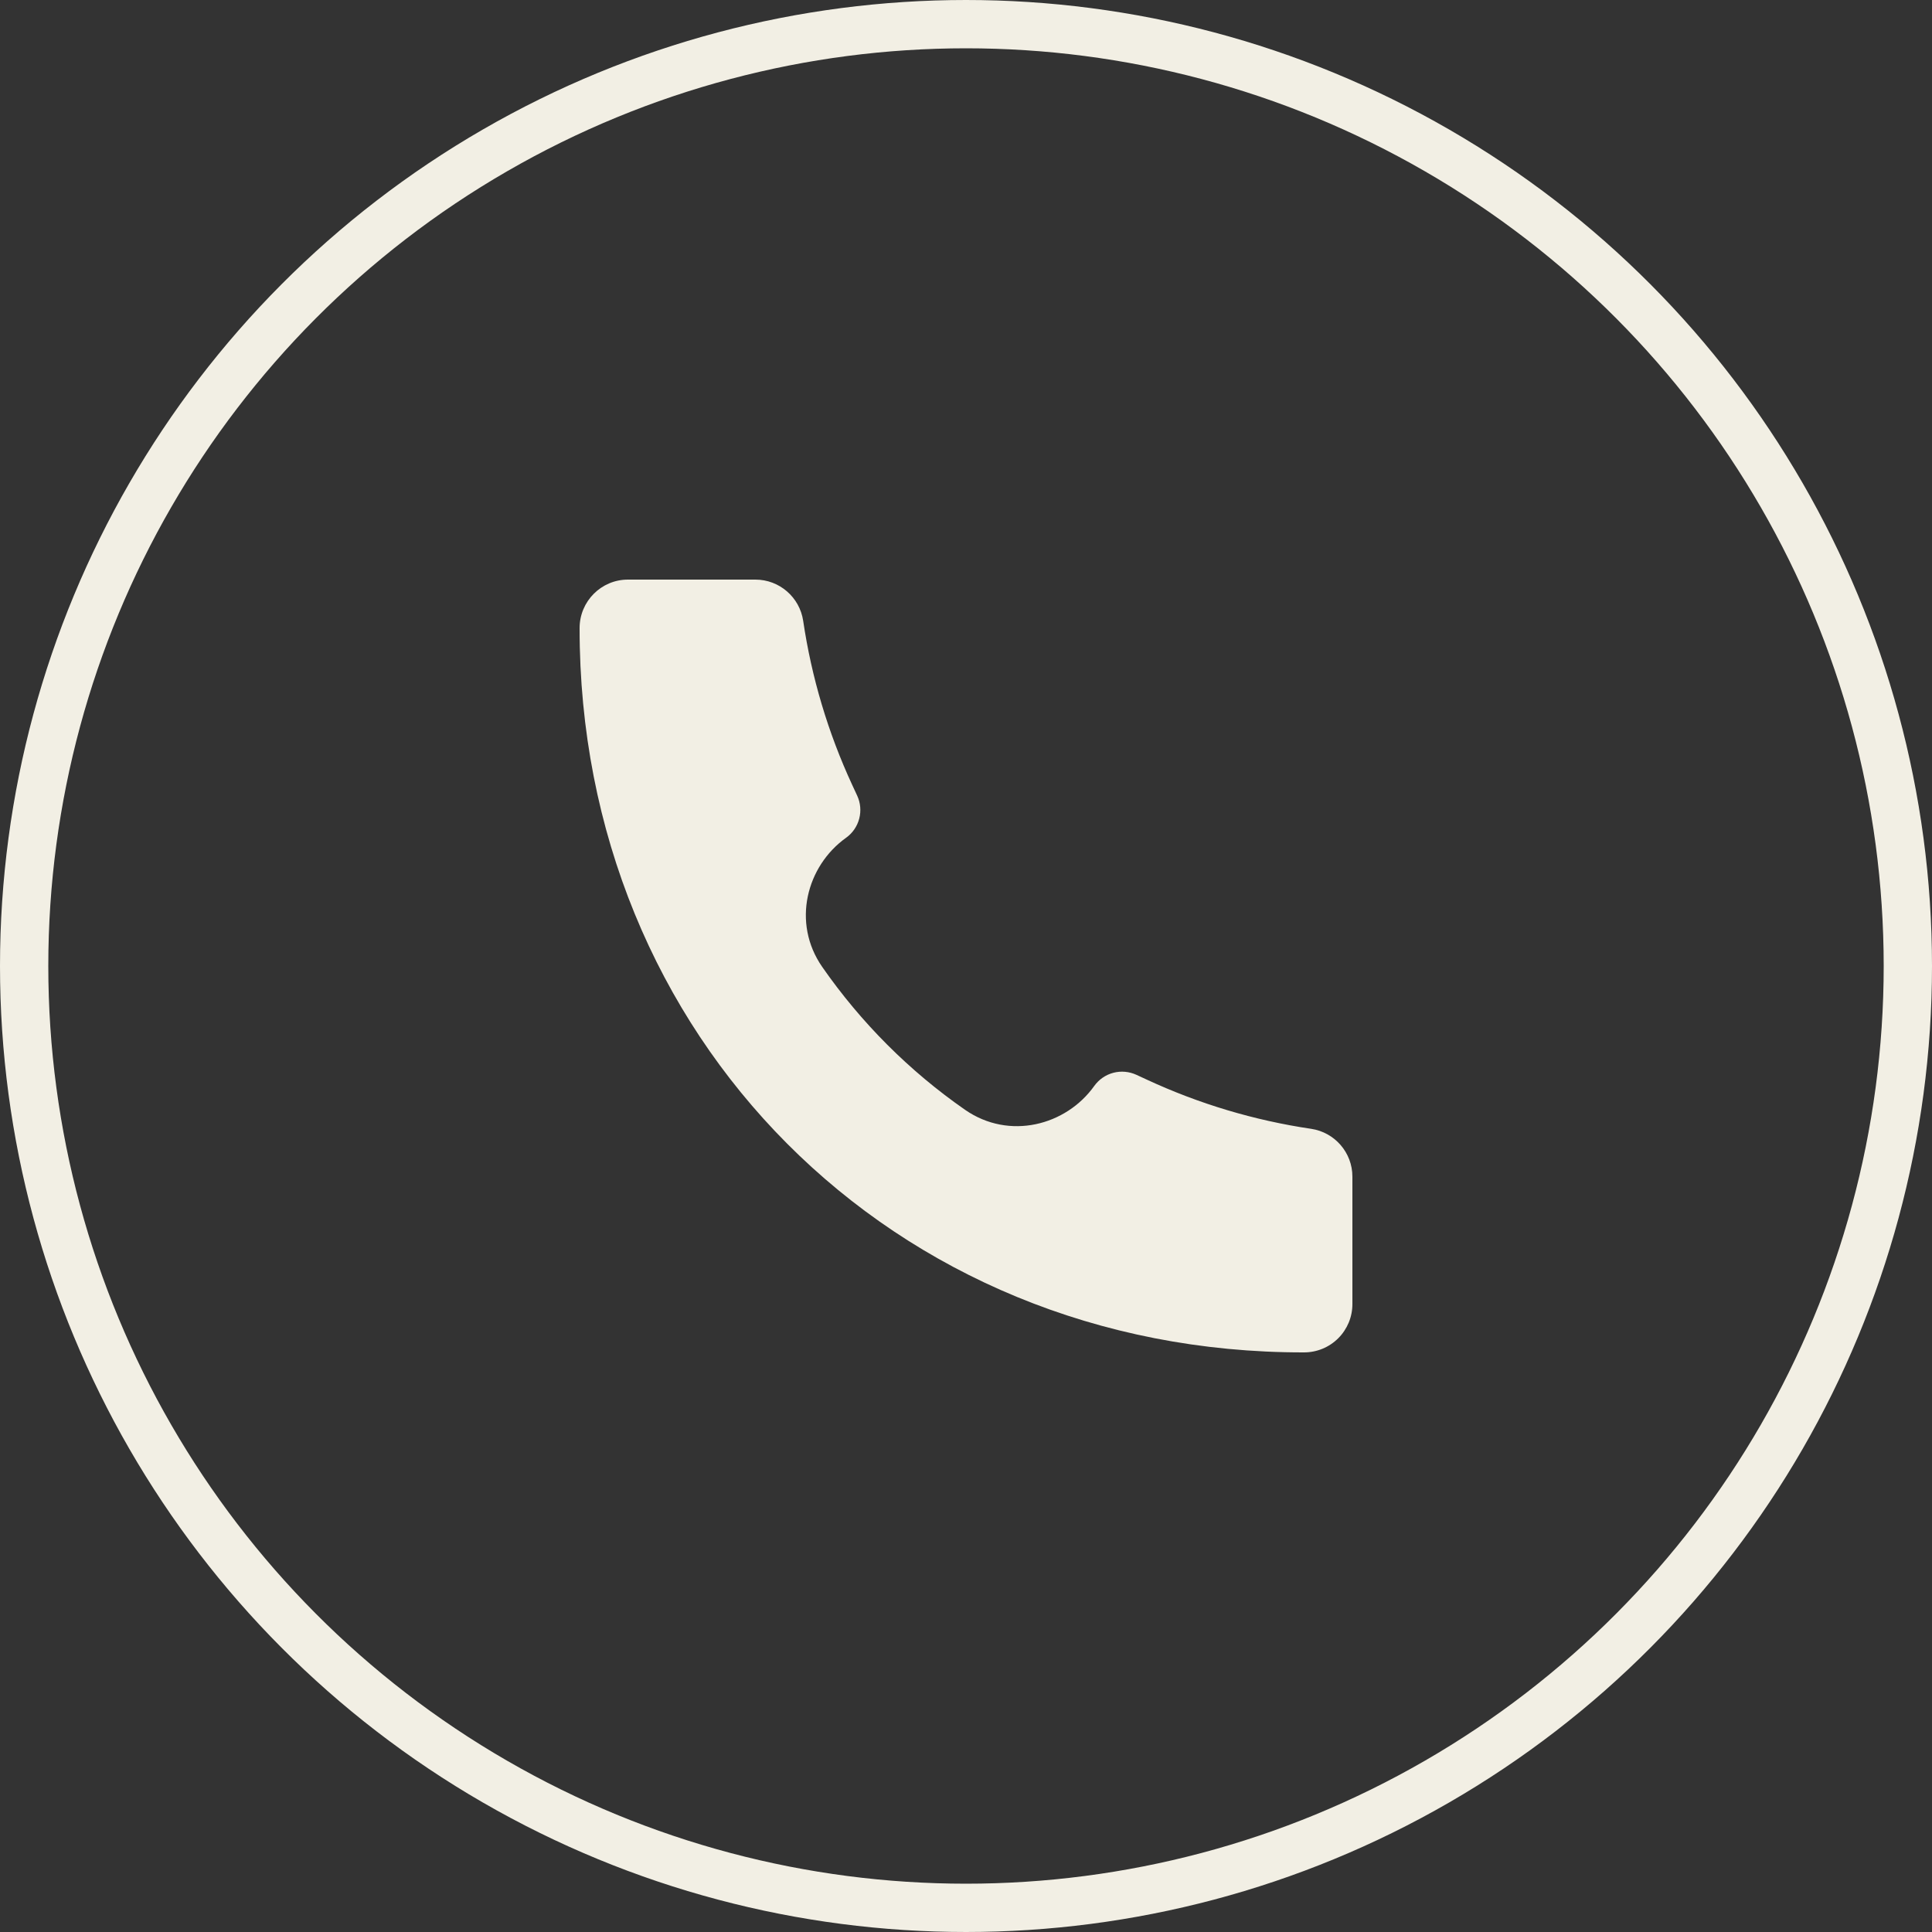
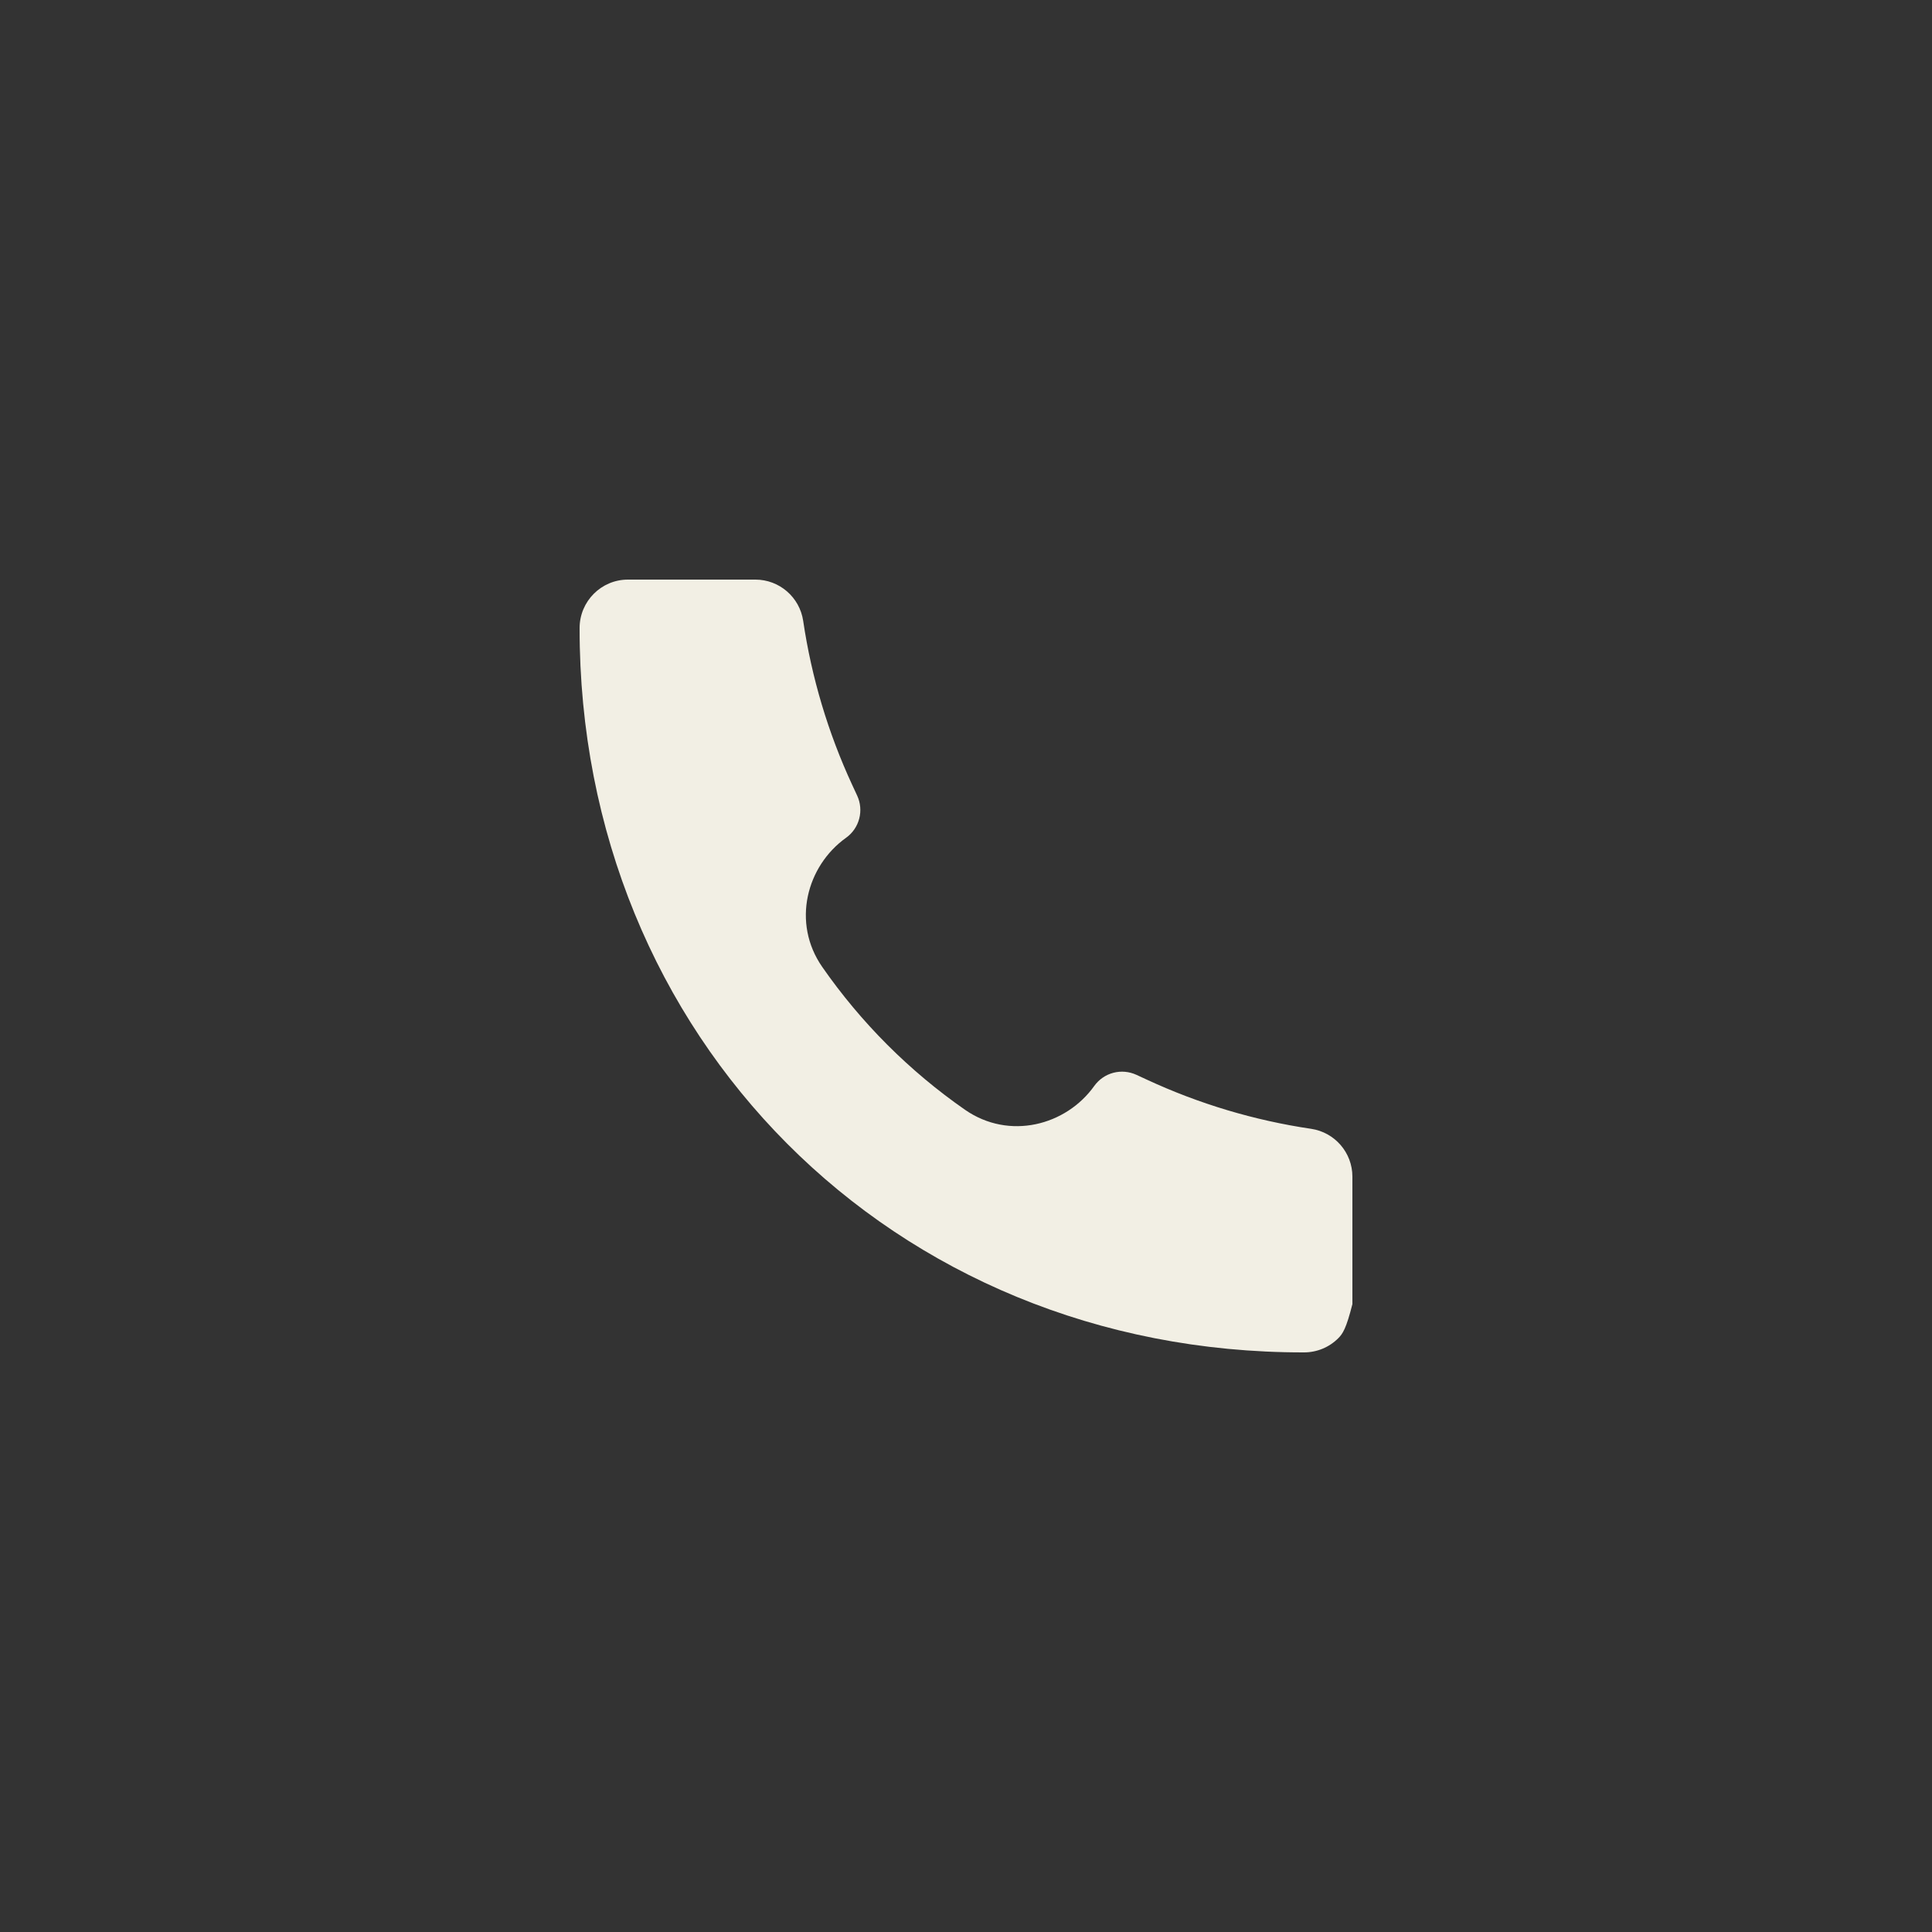
<svg xmlns="http://www.w3.org/2000/svg" width="40" height="40" viewBox="0 0 40 40" fill="none">
  <rect x="0" y="0" width="40" height="40" fill="#333333" stroke="none" />
-   <path d="M26.997 28C18.466 28.012 11.991 21.46 12 13.003C12 12.45 12.448 12 13 12H15.64C16.135 12 16.556 12.364 16.629 12.854C16.803 14.029 17.145 15.173 17.644 16.251L17.747 16.473C17.816 16.622 17.831 16.791 17.789 16.95C17.747 17.11 17.651 17.249 17.517 17.345C16.699 17.929 16.387 19.104 17.024 20.02C17.826 21.173 18.827 22.175 19.98 22.977C20.897 23.613 22.072 23.301 22.655 22.484C22.751 22.35 22.89 22.253 23.05 22.211C23.209 22.169 23.378 22.184 23.528 22.253L23.749 22.355C24.827 22.855 25.971 23.197 27.146 23.371C27.636 23.444 28 23.865 28 24.361V27C28 27.131 27.974 27.262 27.924 27.383C27.873 27.504 27.8 27.615 27.707 27.707C27.614 27.8 27.503 27.874 27.382 27.924C27.261 27.974 27.13 28 26.999 28H26.997Z" fill="#F2EFE4" />
-   <circle cx="20" cy="20" r="19.5" stroke="#F2EFE4" />
+   <path d="M26.997 28C18.466 28.012 11.991 21.46 12 13.003C12 12.45 12.448 12 13 12H15.64C16.135 12 16.556 12.364 16.629 12.854C16.803 14.029 17.145 15.173 17.644 16.251L17.747 16.473C17.816 16.622 17.831 16.791 17.789 16.95C17.747 17.11 17.651 17.249 17.517 17.345C16.699 17.929 16.387 19.104 17.024 20.02C17.826 21.173 18.827 22.175 19.98 22.977C20.897 23.613 22.072 23.301 22.655 22.484C22.751 22.35 22.89 22.253 23.05 22.211C23.209 22.169 23.378 22.184 23.528 22.253L23.749 22.355C24.827 22.855 25.971 23.197 27.146 23.371C27.636 23.444 28 23.865 28 24.361V27C27.873 27.504 27.8 27.615 27.707 27.707C27.614 27.8 27.503 27.874 27.382 27.924C27.261 27.974 27.13 28 26.999 28H26.997Z" fill="#F2EFE4" />
</svg>